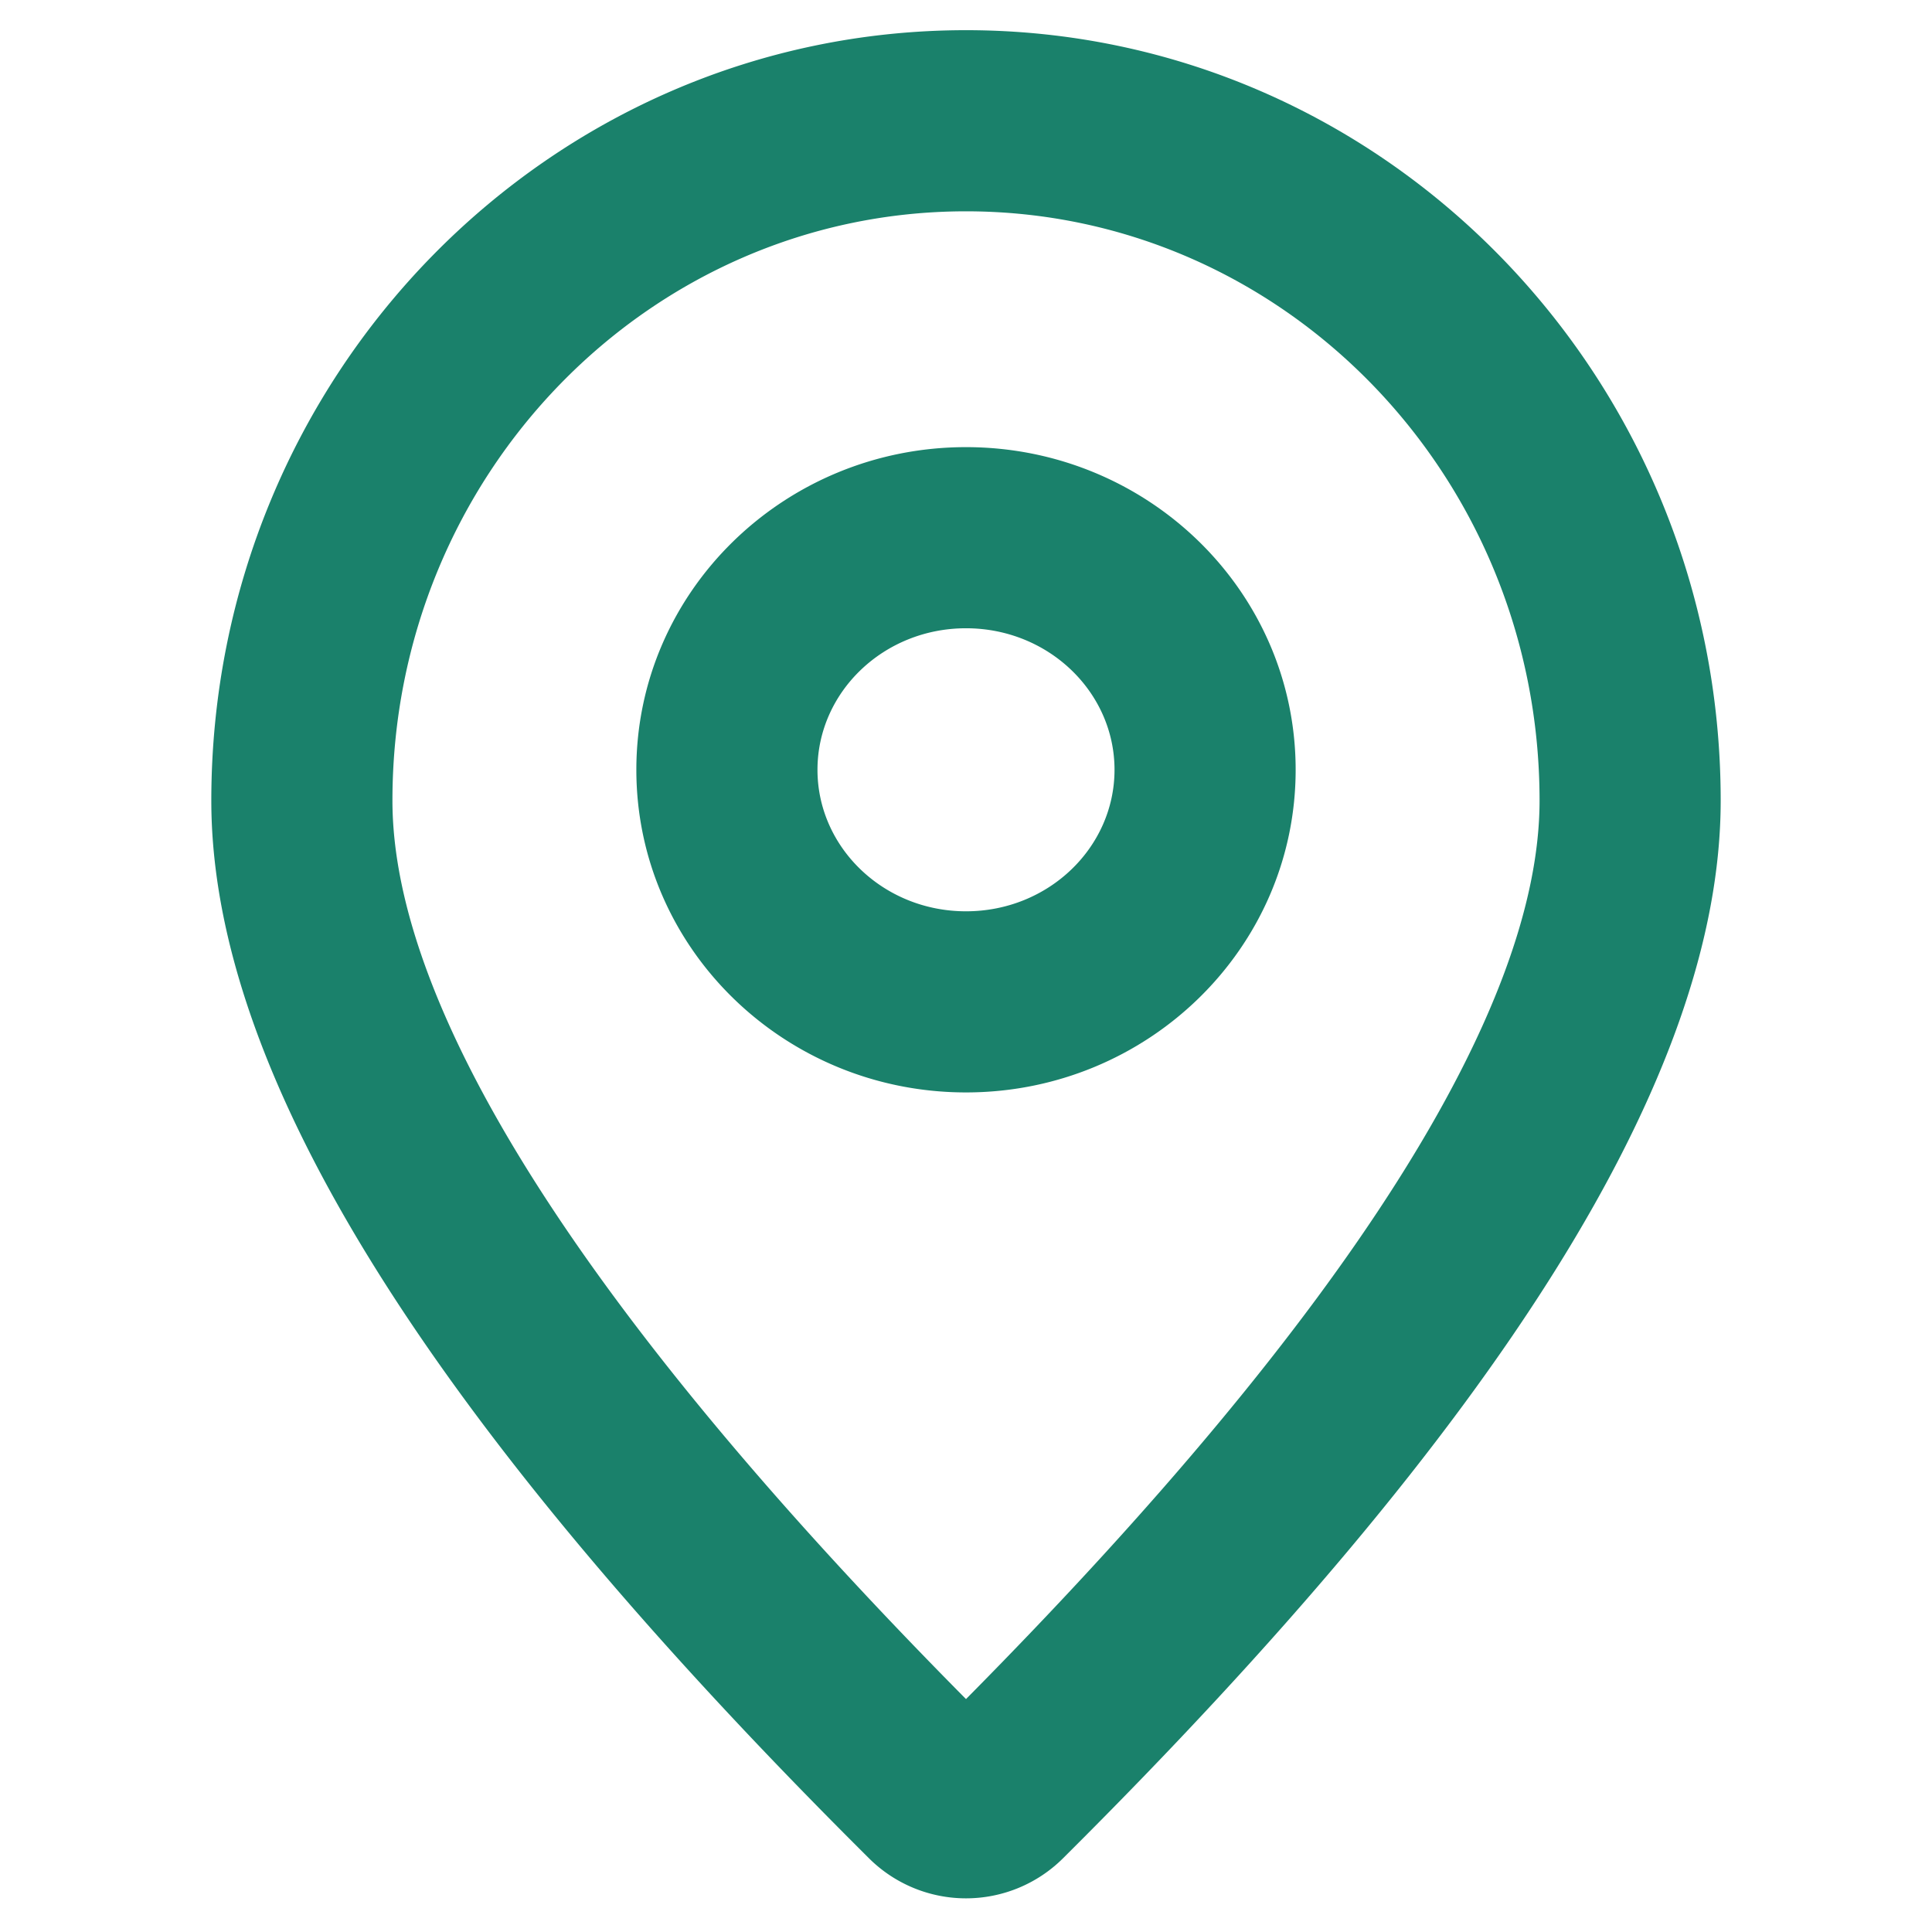
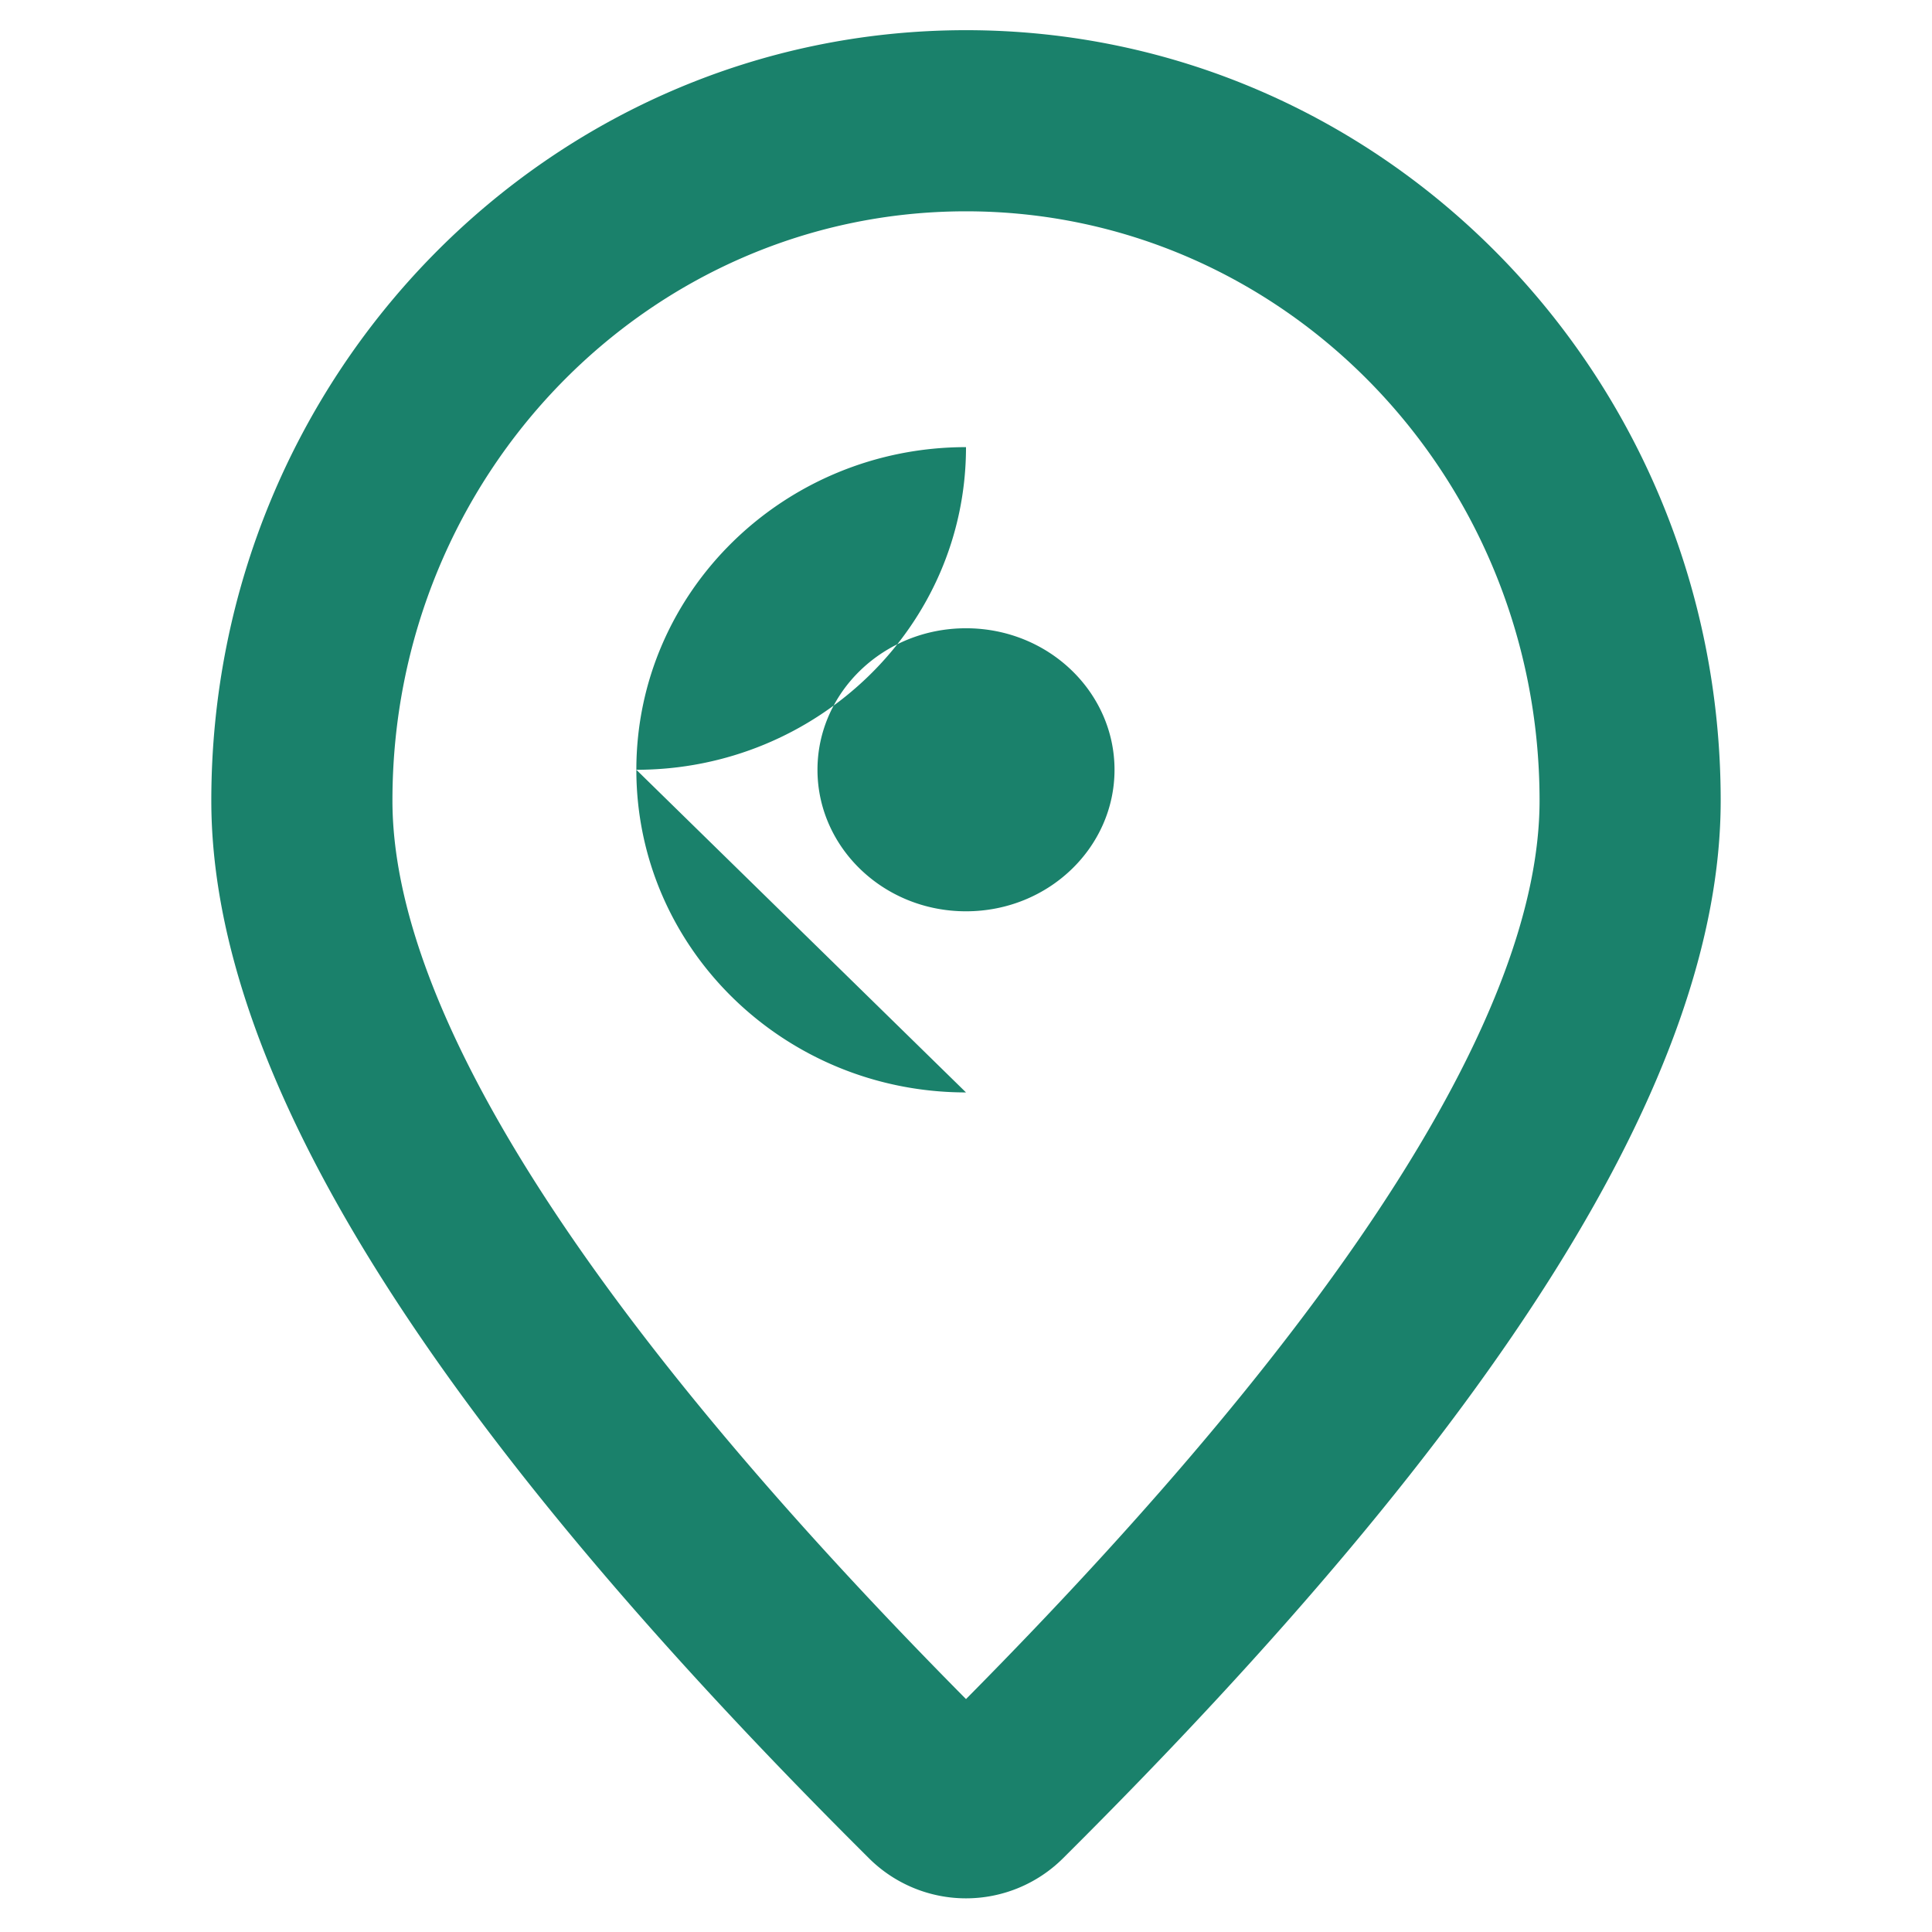
<svg xmlns="http://www.w3.org/2000/svg" t="1736782212284" class="icon" viewBox="0 0 1024 1024" version="1.1" p-id="10663" width="200" height="200">
-   <path d="M460.608 984.96C229.12 754.752 112 570.24 112 424.32 112 199.04 290.816 16 512 16s400 183.04 400 408.32c0 145.92-117.184 330.432-348.608 560.64a72.896 72.896 0 0 1-102.784 0zM816 424.32C816 251.52 679.68 112 512 112S208 251.52 208 424.32c0 109.76 100.416 270.72 304 476.224C715.584 694.976 816 534.08 816 424.32zM512 579.008c-96.128 0-174.72-76.224-174.72-171.008 0-94.72 78.592-171.008 174.72-171.008S686.72 313.216 686.72 408c0 94.72-78.592 171.008-174.72 171.008z m0-96c43.776 0 78.72-33.92 78.72-75.008 0-41.088-34.944-75.008-78.72-75.008-43.776 0-78.72 33.92-78.72 75.008 0 41.088 34.944 75.008 78.72 75.008z" fill="#1a816b" p-id="10664" />
+   <path d="M460.608 984.96C229.12 754.752 112 570.24 112 424.32 112 199.04 290.816 16 512 16s400 183.04 400 408.32c0 145.92-117.184 330.432-348.608 560.64a72.896 72.896 0 0 1-102.784 0zM816 424.32C816 251.52 679.68 112 512 112S208 251.52 208 424.32c0 109.76 100.416 270.72 304 476.224C715.584 694.976 816 534.08 816 424.32zM512 579.008c-96.128 0-174.72-76.224-174.72-171.008 0-94.72 78.592-171.008 174.72-171.008c0 94.72-78.592 171.008-174.72 171.008z m0-96c43.776 0 78.72-33.92 78.72-75.008 0-41.088-34.944-75.008-78.72-75.008-43.776 0-78.72 33.92-78.72 75.008 0 41.088 34.944 75.008 78.72 75.008z" fill="#1a816b" p-id="10664" />
</svg>